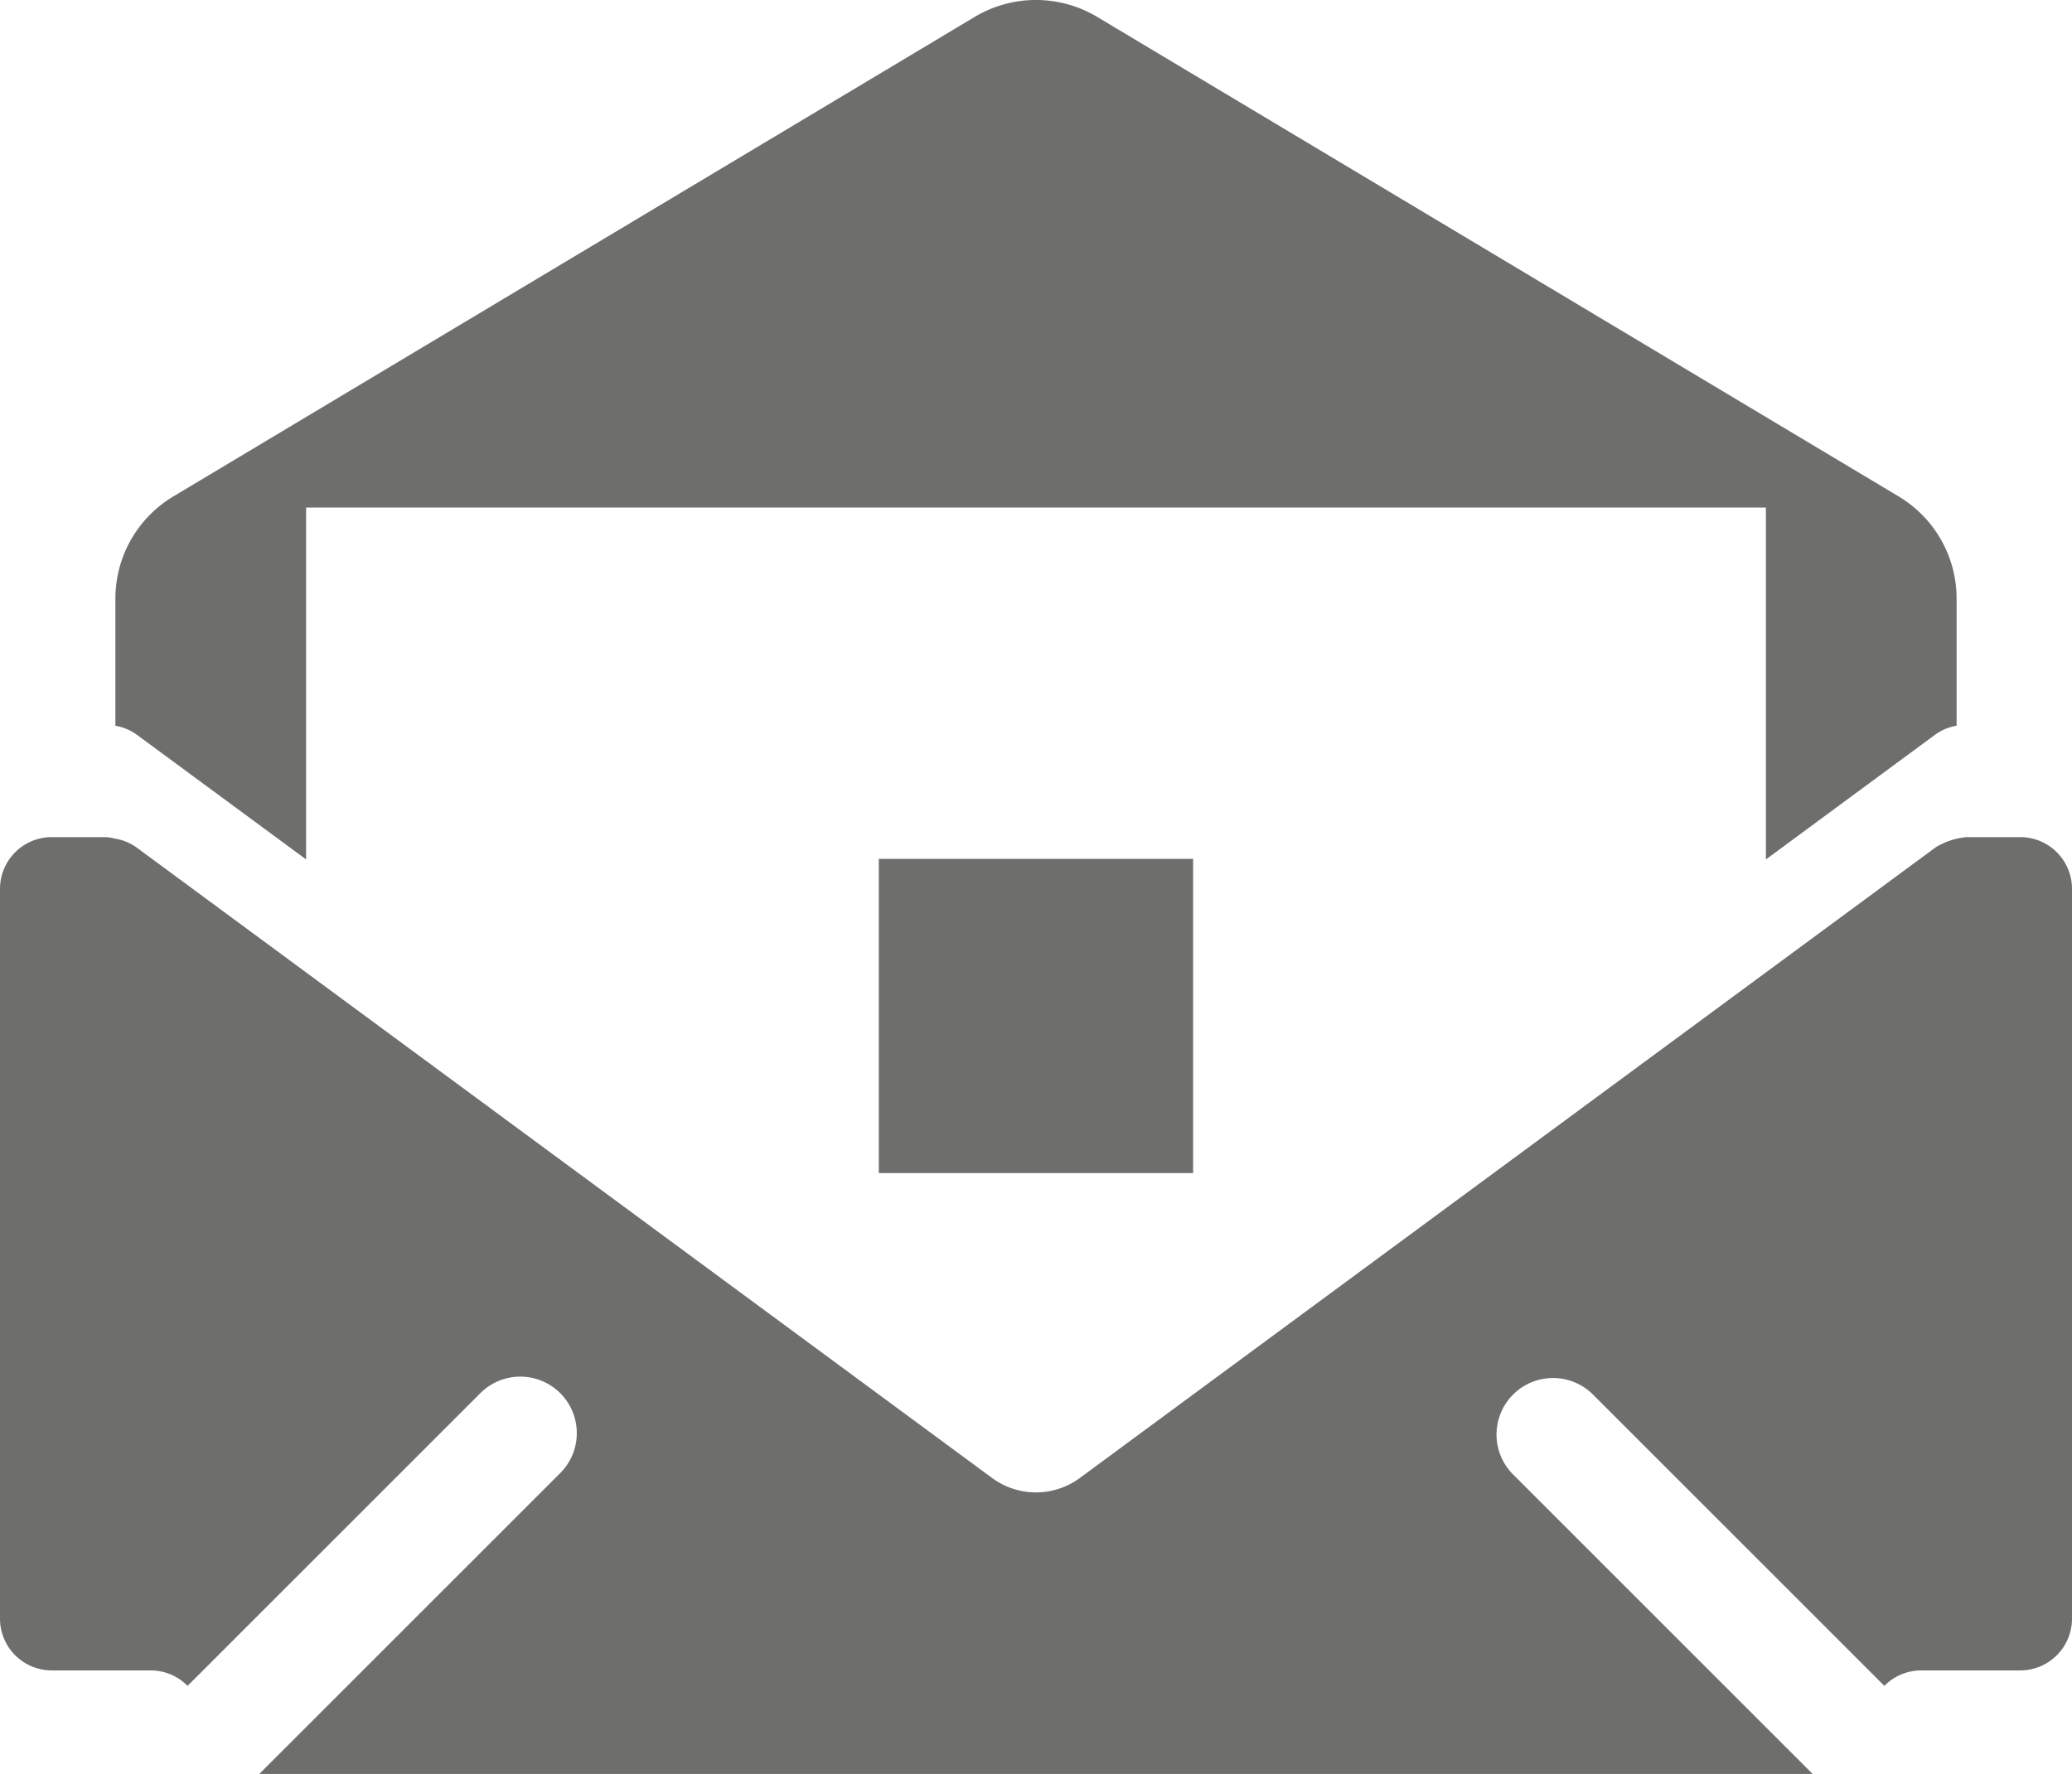
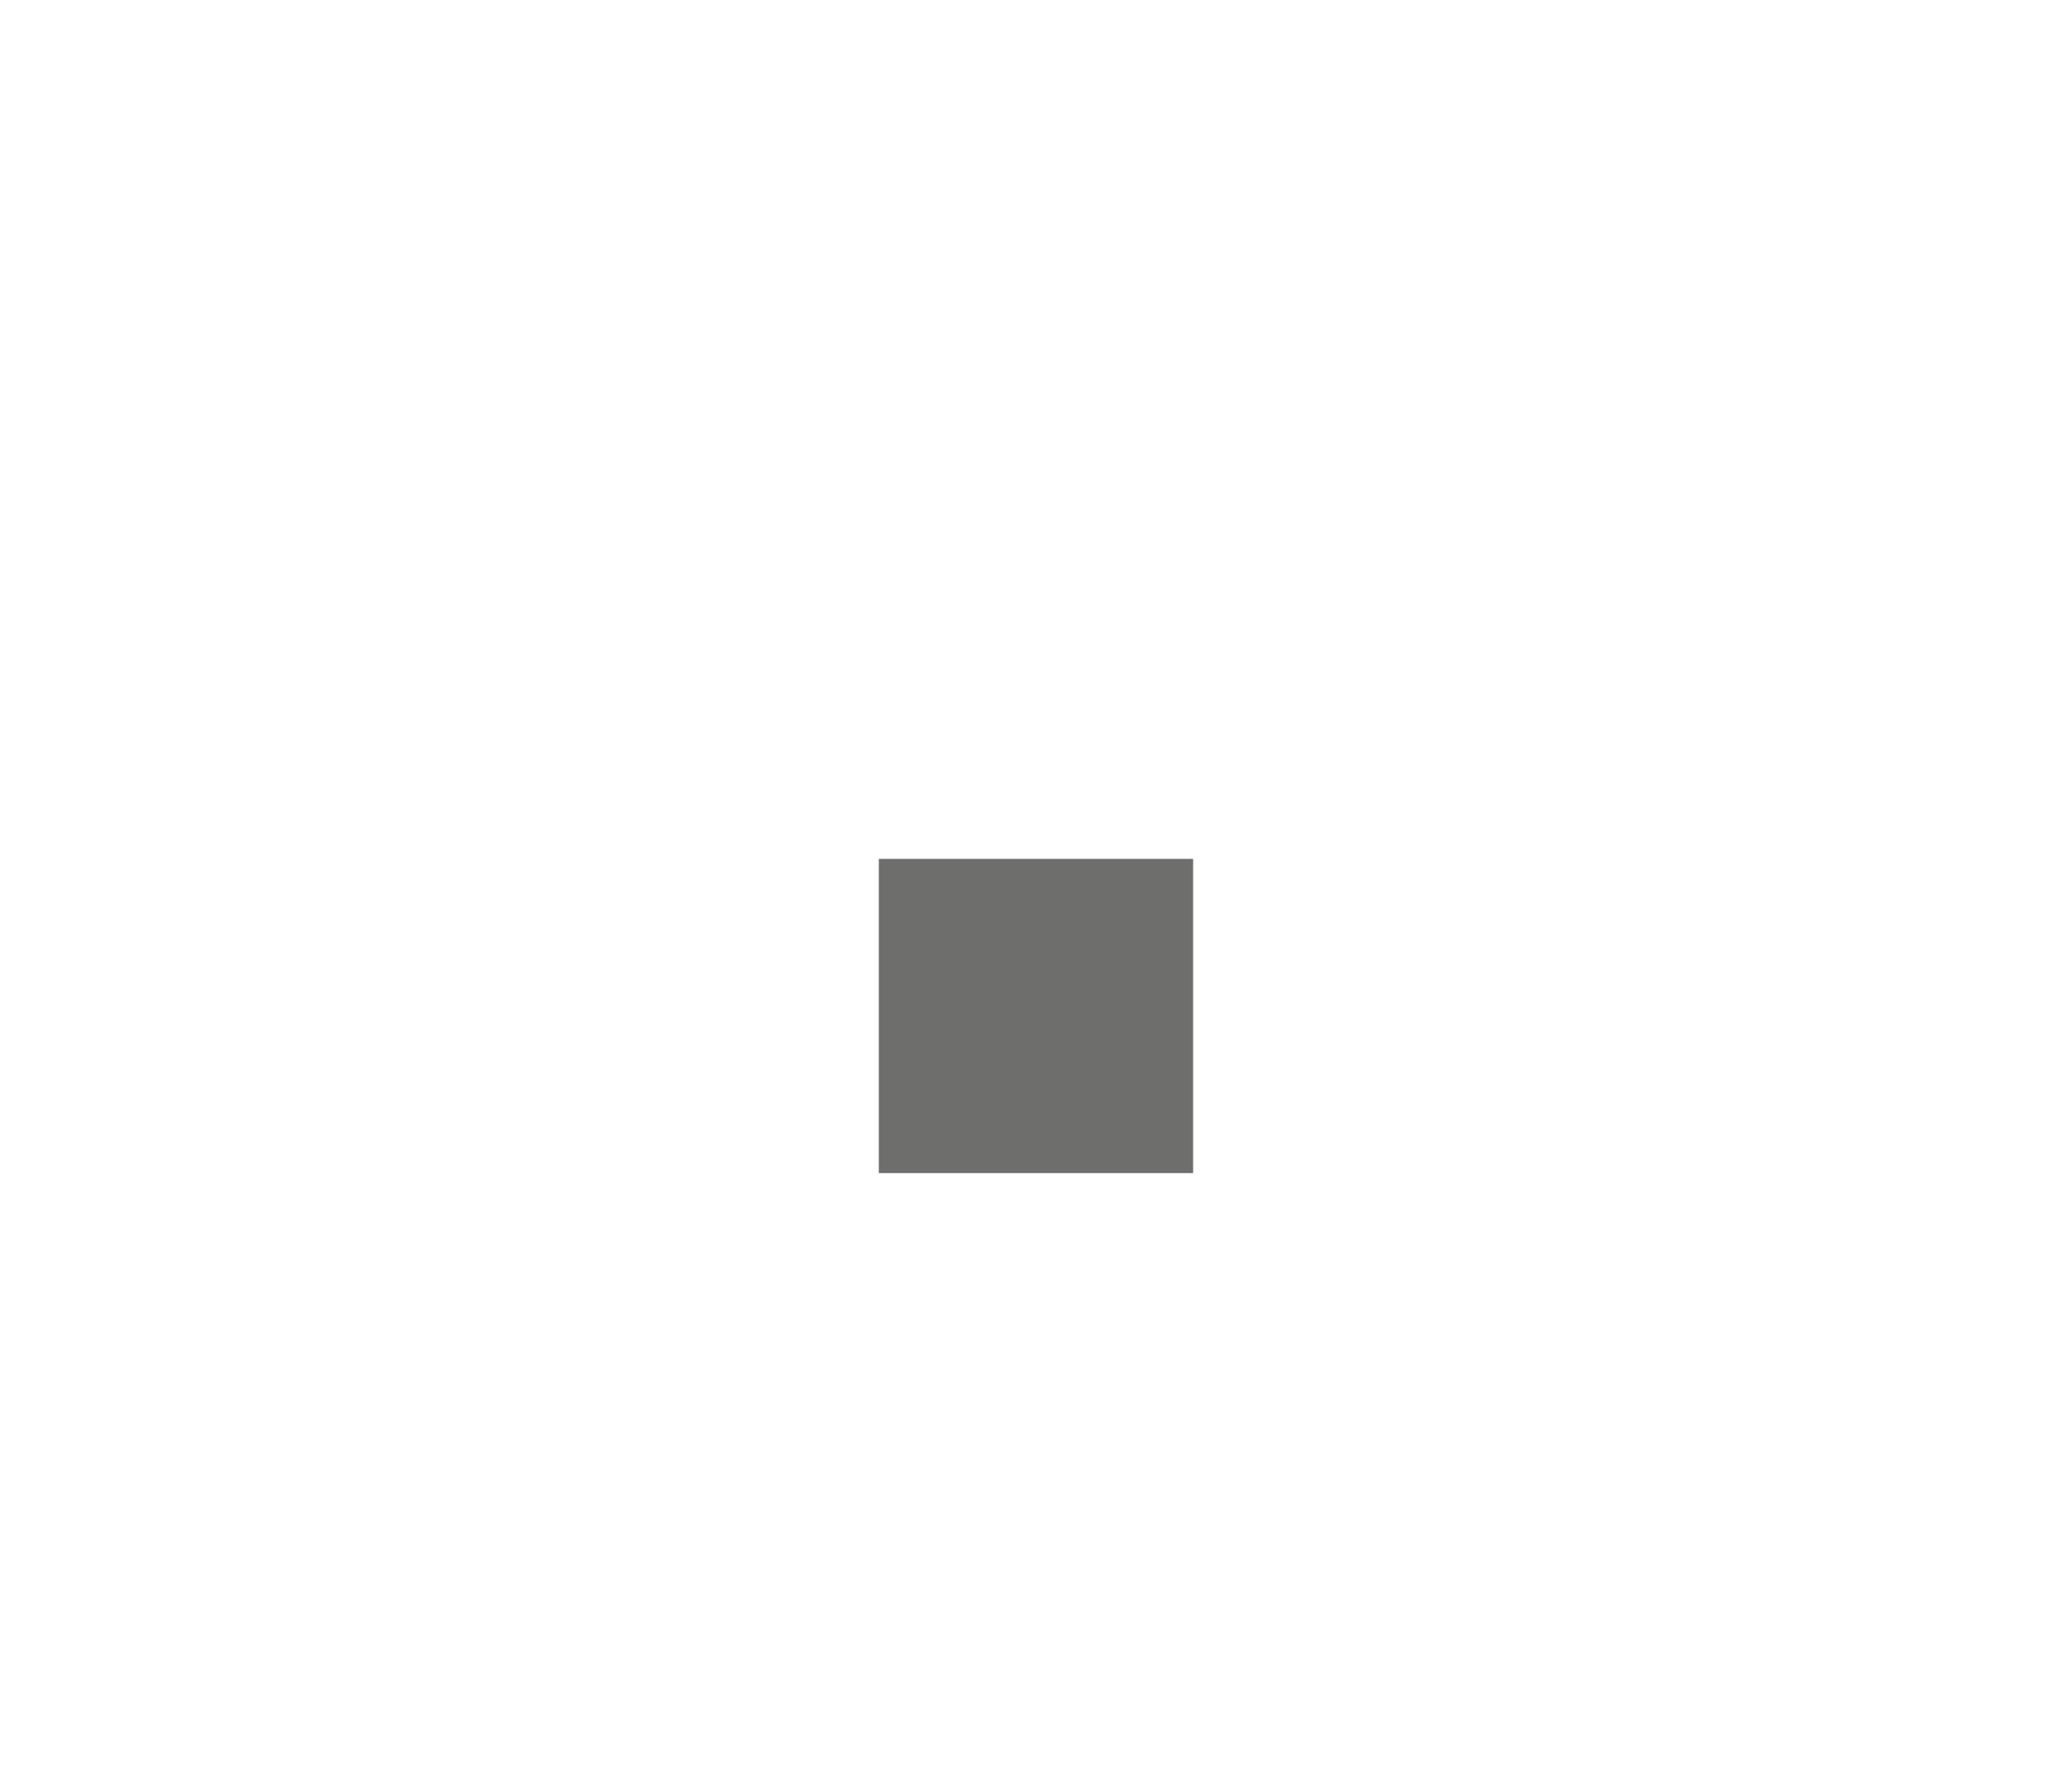
<svg xmlns="http://www.w3.org/2000/svg" viewBox="0 0 36.667 31.401">
  <title>Mail</title>
  <g id="9d060363-d933-4cae-9bd2-6d1654e32df9" data-name="Capa 2">
    <g id="f20895d4-0e1e-405d-be05-4e759d1bd07e" data-name="Subproductos">
      <rect x="15.552" y="15.203" width="5.562" height="5.562" style="fill:#6e6e6d" />
-       <path d="M5.417,15.213v-6.229H31.25v6.229l3.007-2.217a.902.902,0,0,1,.368-.15V10.597A2.109,2.109,0,0,0,33.599,8.787L19.416.299a2.111,2.111,0,0,0-2.167,0L3.068,8.787a2.109,2.109,0,0,0-1.026,1.81v2.25a.901.901,0,0,1,.368.15Z" style="fill:#6e6e6d" />
-       <path d="M35.75,14.818h-.949a1.261,1.261,0,0,0-.544.179L31.25,17.213,19.109,26.162a1.308,1.308,0,0,1-1.552,0L5.417,17.213l-3.007-2.217a.901.901,0,0,0-.368-.15.899.899,0,0,0-.176-.028H.917A.916.916,0,0,0,0,15.734V28.651a.917.917,0,0,0,.917.917h1.75a.912.912,0,0,1,.652.274L8.488,24.673A1.0 1,0,1,1,9.902,26.087L4.588,31.401H32.078l-5.314-5.314a1.0 1,0,0,1,1.414-1.414l5.169,5.169A.912.912,0,0,1,34,29.568h1.75a.917.917,0,0,0,.917-.917V15.734A.916.916,0,0,0,35.75,14.818Z" style="fill:#6e6e6d" />
    </g>
  </g>
</svg>